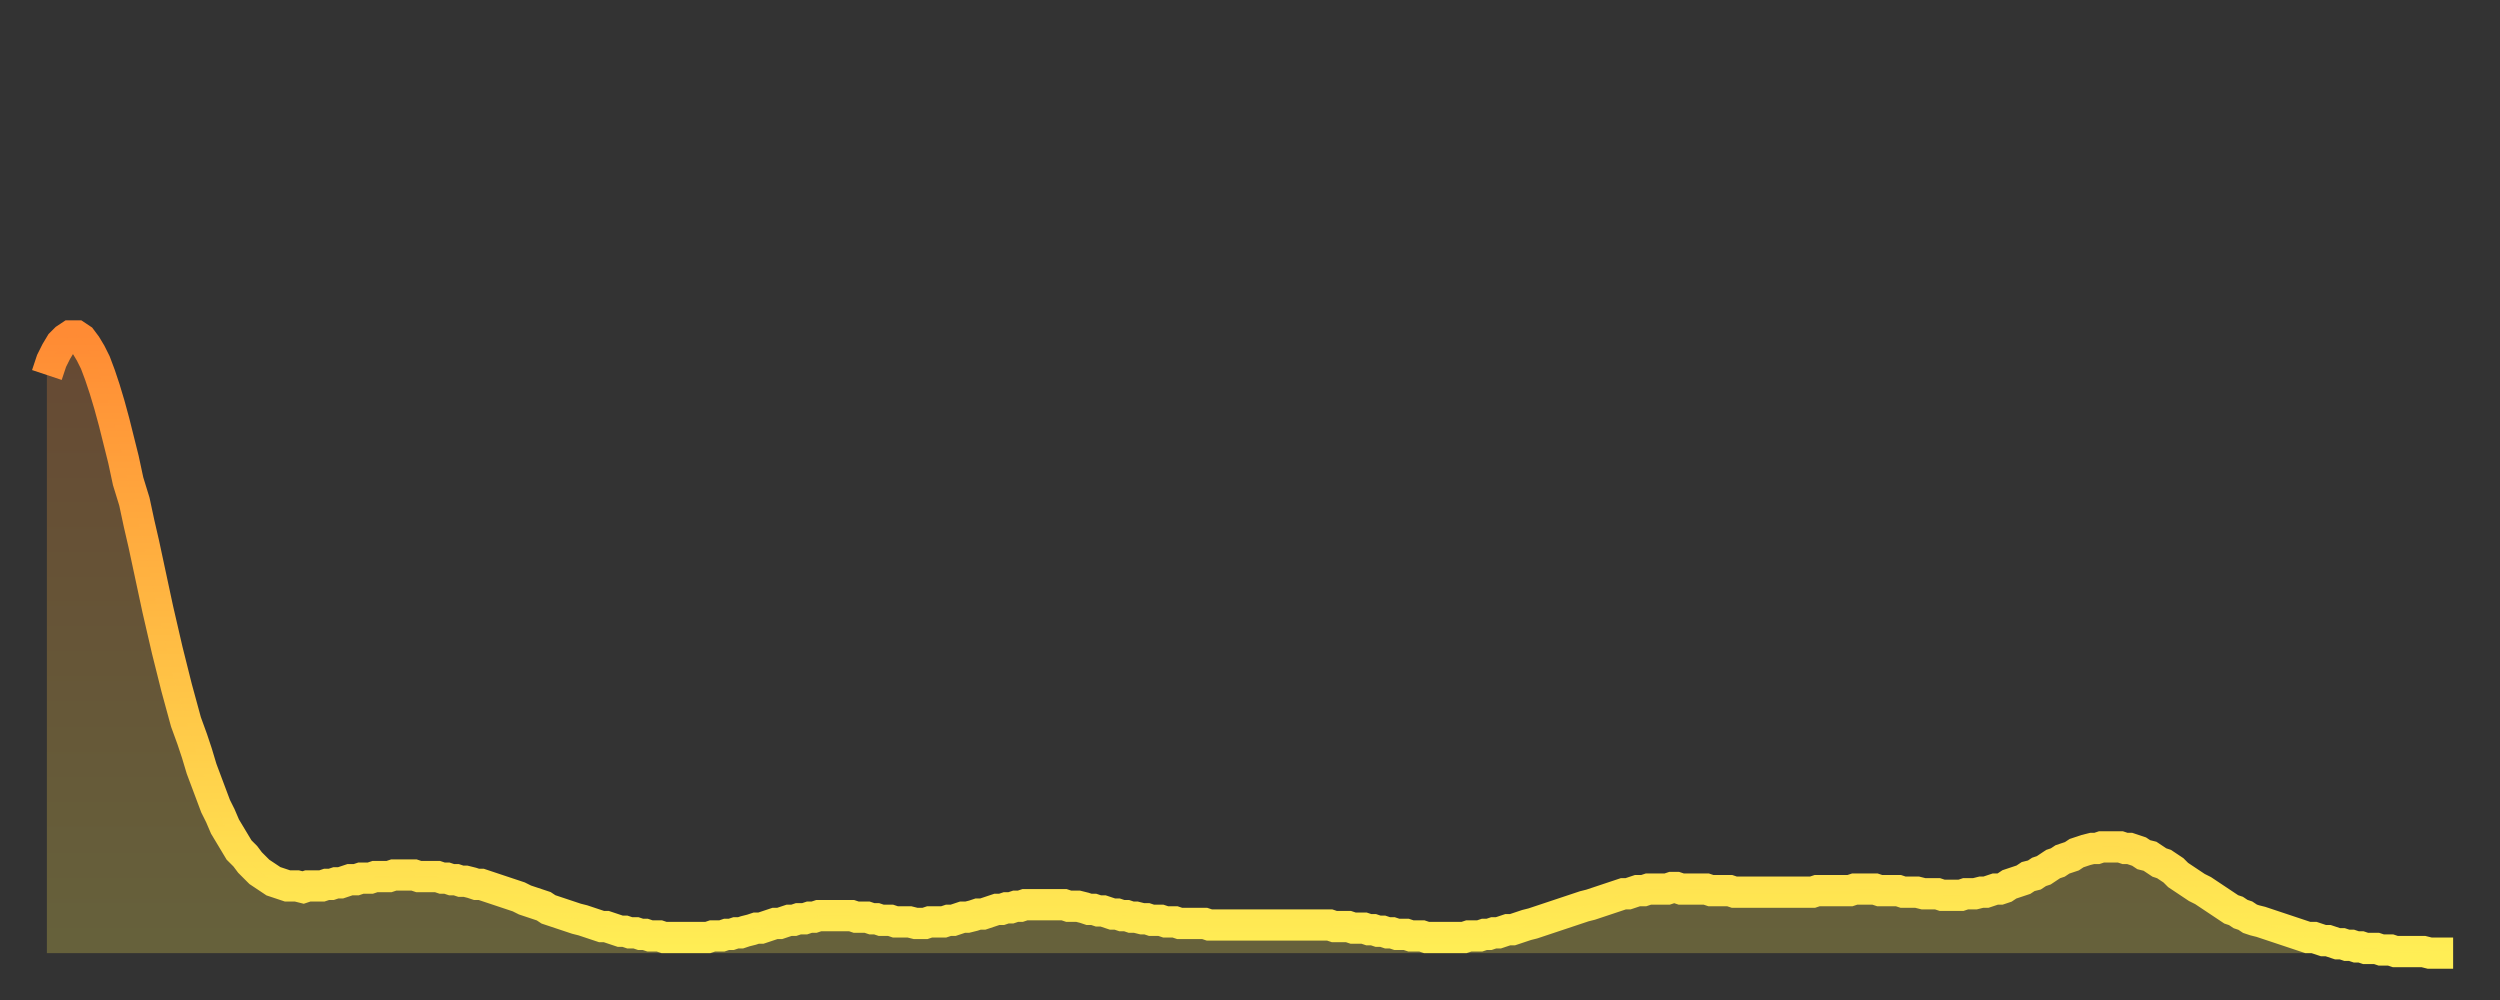
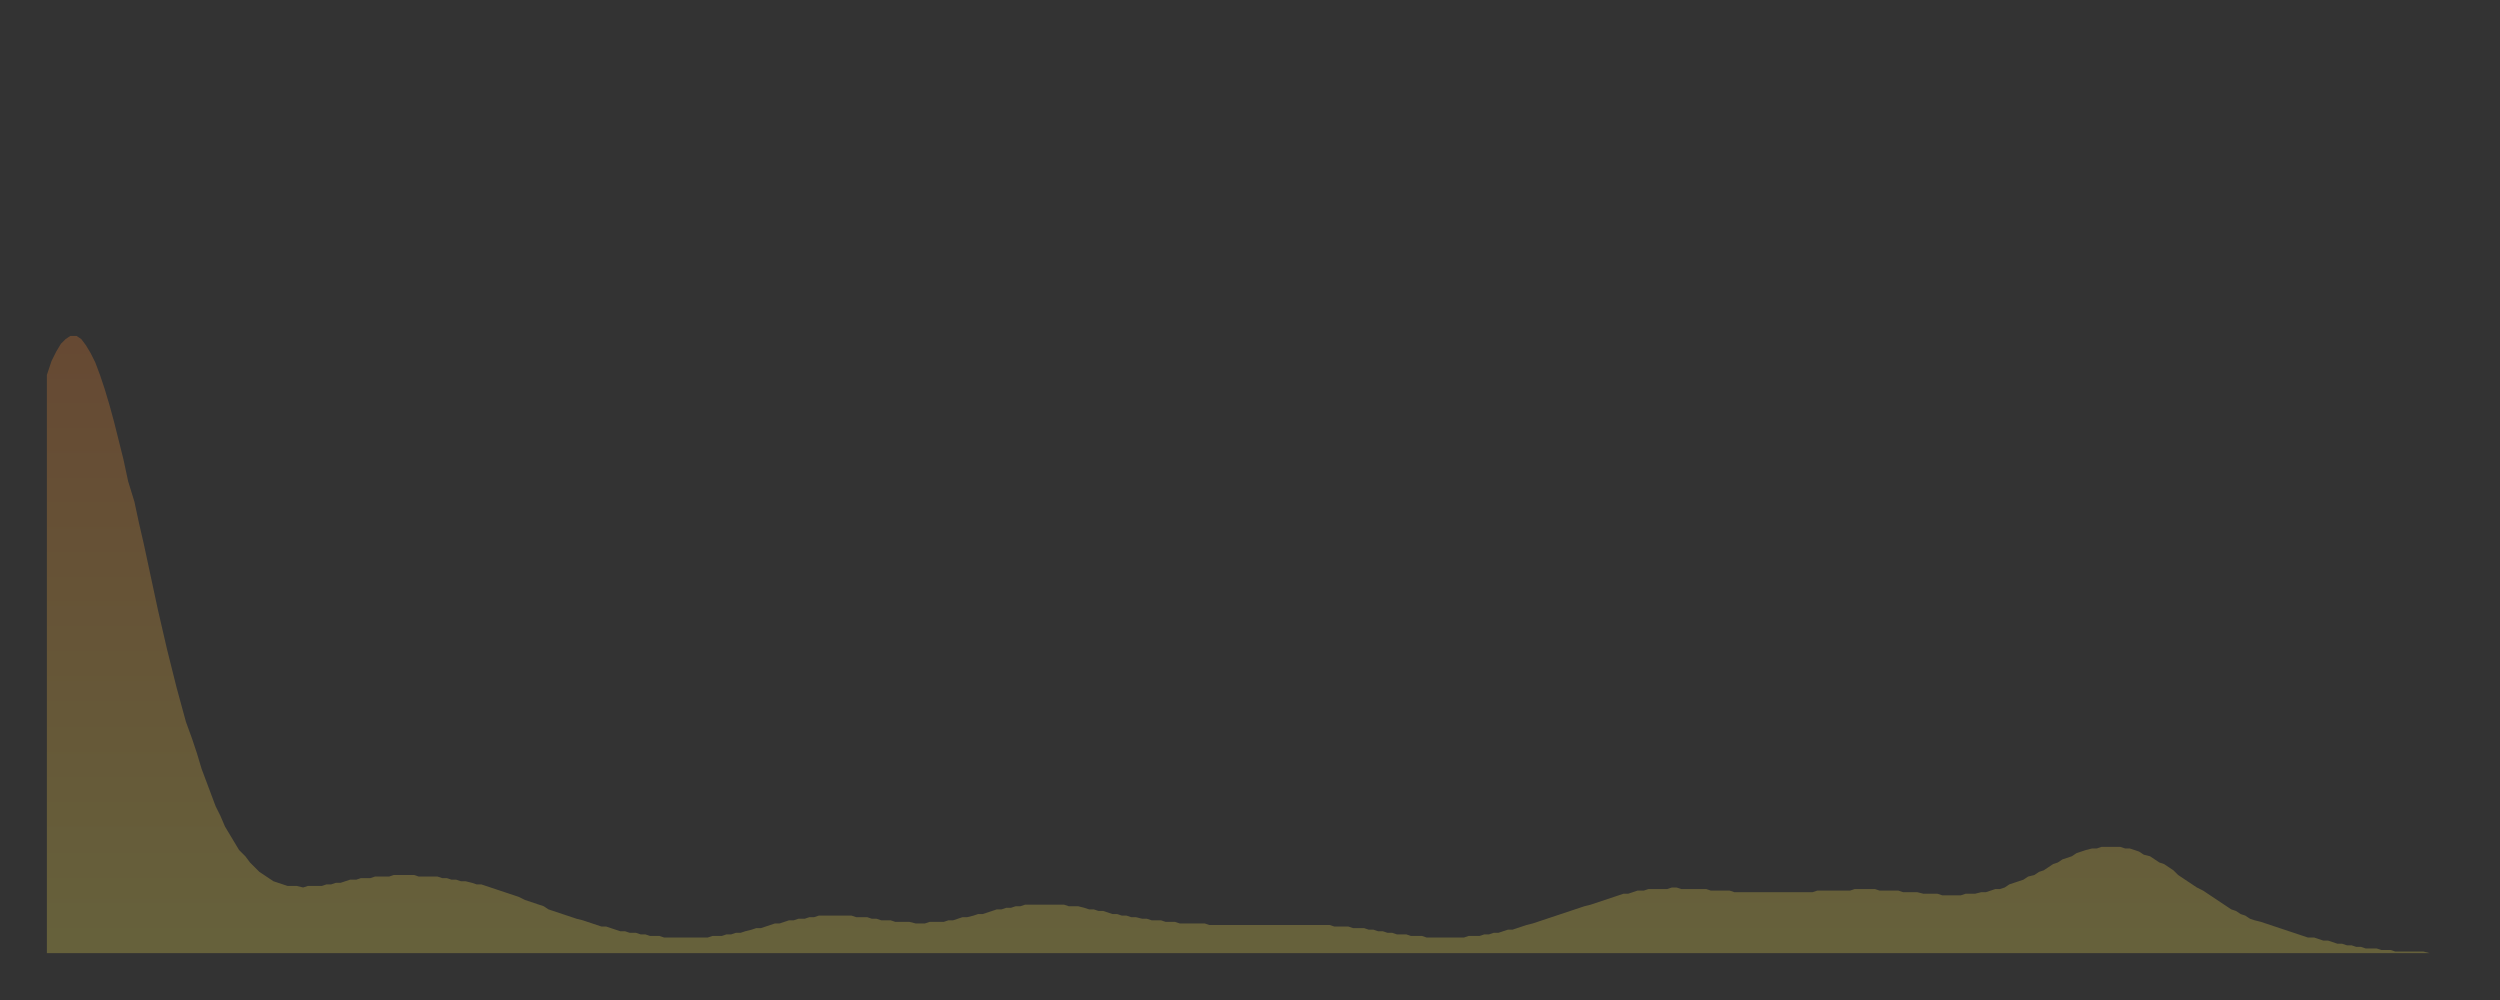
<svg xmlns="http://www.w3.org/2000/svg" baseProfile="full" height="64" version="1.1" width="160">
  <rect width="100%" height="100%" fill="#333333" stroke="none" />
  <defs>
    <linearGradient id="id932490" x1="0" x2="0" y1="0" y2="1">
      <stop offset="0%" stop-color="#ff8b34" />
      <stop offset="50%" stop-color="#ffbd44" />
      <stop offset="100%" stop-color="#ffee55" />
    </linearGradient>
  </defs>
  <g transform="translate(3,3)">
    <g>
-       <path d="M 0.0 21.0 0.3 20.1 0.6 19.5 0.9 19.0 1.2 18.7 1.5 18.5 1.9 18.5 2.2 18.7 2.5 19.1 2.8 19.6 3.1 20.2 3.4 21.0 3.7 21.9 4.0 22.9 4.3 24.0 4.6 25.2 4.9 26.4 5.2 27.8 5.6 29.1 5.9 30.5 6.2 31.8 6.5 33.2 6.8 34.6 7.1 36.0 7.4 37.3 7.7 38.6 8.0 39.8 8.3 41.0 8.6 42.1 8.9 43.2 9.3 44.3 9.6 45.2 9.9 46.2 10.2 47.0 10.5 47.8 10.8 48.6 11.1 49.2 11.4 49.9 11.7 50.4 12.0 50.9 12.3 51.4 12.7 51.8 13.0 52.2 13.3 52.5 13.6 52.8 13.9 53.0 14.2 53.2 14.5 53.4 14.8 53.5 15.1 53.6 15.4 53.7 15.7 53.7 16.0 53.7 16.4 53.8 16.7 53.7 17.0 53.7 17.3 53.7 17.6 53.7 17.9 53.6 18.2 53.6 18.5 53.5 18.8 53.5 19.1 53.4 19.4 53.3 19.8 53.3 20.1 53.2 20.4 53.2 20.7 53.2 21.0 53.1 21.3 53.1 21.6 53.1 21.9 53.1 22.2 53.0 22.5 53.0 22.8 53.0 23.1 53.0 23.5 53.0 23.8 53.1 24.1 53.1 24.4 53.1 24.7 53.1 25.0 53.1 25.3 53.2 25.6 53.2 25.9 53.3 26.2 53.3 26.5 53.4 26.8 53.4 27.2 53.5 27.5 53.6 27.8 53.6 28.1 53.7 28.4 53.8 28.7 53.9 29.0 54.0 29.3 54.1 29.6 54.2 29.9 54.3 30.2 54.4 30.6 54.6 30.9 54.7 31.2 54.8 31.5 54.9 31.8 55.0 32.1 55.2 32.4 55.3 32.7 55.4 33.0 55.5 33.3 55.6 33.6 55.7 33.9 55.8 34.3 55.9 34.6 56.0 34.9 56.1 35.2 56.2 35.5 56.3 35.8 56.3 36.1 56.4 36.4 56.5 36.7 56.6 37.0 56.6 37.3 56.7 37.7 56.7 38.0 56.8 38.3 56.8 38.6 56.9 38.9 56.9 39.2 56.9 39.5 57.0 39.8 57.0 40.1 57.0 40.4 57.0 40.7 57.0 41.0 57.0 41.4 57.0 41.7 57.0 42.0 57.0 42.3 57.0 42.6 56.9 42.9 56.9 43.2 56.9 43.5 56.8 43.8 56.8 44.1 56.7 44.4 56.7 44.7 56.6 45.1 56.5 45.4 56.4 45.7 56.4 46.0 56.3 46.3 56.2 46.6 56.1 46.9 56.1 47.2 56.0 47.5 55.9 47.8 55.9 48.1 55.8 48.5 55.8 48.8 55.7 49.1 55.7 49.4 55.6 49.7 55.6 50.0 55.6 50.3 55.6 50.6 55.6 50.9 55.6 51.2 55.6 51.5 55.6 51.8 55.7 52.2 55.7 52.5 55.7 52.8 55.8 53.1 55.8 53.4 55.9 53.7 55.9 54.0 55.9 54.3 56.0 54.6 56.0 54.9 56.0 55.2 56.0 55.6 56.1 55.9 56.1 56.2 56.1 56.5 56.0 56.8 56.0 57.1 56.0 57.4 56.0 57.7 55.9 58.0 55.9 58.3 55.8 58.6 55.7 58.9 55.7 59.3 55.6 59.6 55.5 59.9 55.5 60.2 55.4 60.5 55.3 60.8 55.2 61.1 55.2 61.4 55.1 61.7 55.1 62.0 55.0 62.3 55.0 62.6 54.9 63.0 54.9 63.3 54.9 63.6 54.9 63.9 54.9 64.2 54.9 64.5 54.9 64.8 54.9 65.1 54.9 65.4 55.0 65.7 55.0 66.0 55.0 66.4 55.1 66.7 55.2 67.0 55.2 67.3 55.3 67.6 55.3 67.9 55.4 68.2 55.5 68.5 55.5 68.8 55.6 69.1 55.6 69.4 55.7 69.7 55.7 70.1 55.8 70.4 55.8 70.7 55.9 71.0 55.9 71.3 55.9 71.6 56.0 71.9 56.0 72.2 56.0 72.5 56.1 72.8 56.1 73.1 56.1 73.5 56.1 73.8 56.1 74.1 56.1 74.4 56.2 74.7 56.2 75.0 56.2 75.3 56.2 75.6 56.2 75.9 56.2 76.2 56.2 76.5 56.2 76.8 56.2 77.2 56.2 77.5 56.2 77.8 56.2 78.1 56.2 78.4 56.2 78.7 56.2 79.0 56.2 79.3 56.2 79.6 56.2 79.9 56.2 80.2 56.2 80.5 56.2 80.9 56.2 81.2 56.2 81.5 56.2 81.8 56.2 82.1 56.2 82.4 56.3 82.7 56.3 83.0 56.3 83.3 56.3 83.6 56.4 83.9 56.4 84.3 56.4 84.6 56.5 84.9 56.5 85.2 56.6 85.5 56.6 85.8 56.7 86.1 56.7 86.4 56.8 86.7 56.8 87.0 56.8 87.3 56.9 87.6 56.9 88.0 56.9 88.3 57.0 88.6 57.0 88.9 57.0 89.2 57.0 89.5 57.0 89.8 57.0 90.1 57.0 90.4 57.0 90.7 57.0 91.0 56.9 91.4 56.9 91.7 56.9 92.0 56.8 92.3 56.8 92.6 56.7 92.9 56.7 93.2 56.6 93.5 56.5 93.8 56.5 94.1 56.4 94.4 56.3 94.7 56.2 95.1 56.1 95.4 56.0 95.7 55.9 96.0 55.8 96.3 55.7 96.6 55.6 96.9 55.5 97.2 55.4 97.5 55.3 97.8 55.2 98.1 55.1 98.4 55.0 98.8 54.9 99.1 54.8 99.4 54.7 99.7 54.6 100.0 54.5 100.3 54.4 100.6 54.3 100.9 54.2 101.2 54.2 101.5 54.1 101.8 54.0 102.2 54.0 102.5 53.9 102.8 53.9 103.1 53.9 103.4 53.9 103.7 53.9 104.0 53.8 104.3 53.8 104.6 53.9 104.9 53.9 105.2 53.9 105.5 53.9 105.9 53.9 106.2 53.9 106.5 54.0 106.8 54.0 107.1 54.0 107.4 54.0 107.7 54.0 108.0 54.1 108.3 54.1 108.6 54.1 108.9 54.1 109.3 54.1 109.6 54.1 109.9 54.1 110.2 54.1 110.5 54.1 110.8 54.1 111.1 54.1 111.4 54.1 111.7 54.1 112.0 54.1 112.3 54.1 112.6 54.1 113.0 54.1 113.3 54.0 113.6 54.0 113.9 54.0 114.2 54.0 114.5 54.0 114.8 54.0 115.1 54.0 115.4 54.0 115.7 53.9 116.0 53.9 116.3 53.9 116.7 53.9 117.0 53.9 117.3 54.0 117.6 54.0 117.9 54.0 118.2 54.0 118.5 54.0 118.8 54.1 119.1 54.1 119.4 54.1 119.7 54.1 120.1 54.2 120.4 54.2 120.7 54.2 121.0 54.2 121.3 54.3 121.6 54.3 121.9 54.3 122.2 54.3 122.5 54.3 122.8 54.2 123.1 54.2 123.4 54.2 123.8 54.1 124.1 54.1 124.4 54.0 124.7 53.9 125.0 53.9 125.3 53.8 125.6 53.6 125.9 53.5 126.2 53.4 126.5 53.3 126.8 53.1 127.2 53.0 127.5 52.8 127.8 52.7 128.1 52.5 128.4 52.3 128.7 52.2 129.0 52.0 129.3 51.9 129.6 51.8 129.9 51.6 130.2 51.5 130.5 51.4 130.9 51.3 131.2 51.3 131.5 51.2 131.8 51.2 132.1 51.2 132.4 51.2 132.7 51.2 133.0 51.3 133.3 51.3 133.6 51.4 133.9 51.5 134.2 51.7 134.6 51.8 134.9 52.0 135.2 52.2 135.5 52.3 135.8 52.5 136.1 52.7 136.4 53.0 136.7 53.2 137.0 53.4 137.3 53.6 137.6 53.8 138.0 54.0 138.3 54.2 138.6 54.4 138.9 54.6 139.2 54.8 139.5 55.0 139.8 55.2 140.1 55.3 140.4 55.5 140.7 55.6 141.0 55.8 141.3 55.9 141.7 56.0 142.0 56.1 142.3 56.2 142.6 56.3 142.9 56.4 143.2 56.5 143.5 56.6 143.8 56.7 144.1 56.8 144.4 56.9 144.7 57.0 145.1 57.0 145.4 57.1 145.7 57.2 146.0 57.2 146.3 57.3 146.6 57.4 146.9 57.4 147.2 57.5 147.5 57.5 147.8 57.6 148.1 57.6 148.4 57.7 148.8 57.7 149.1 57.7 149.4 57.8 149.7 57.8 150.0 57.8 150.3 57.9 150.6 57.9 150.9 57.9 151.2 57.9 151.5 57.9 151.8 57.9 152.1 57.9 152.5 58.0 152.8 58.0 153.1 58.0 153.4 58.0 153.7 58.0 154.0 58.0" fill="none" id="graph-curve" opacity="1" stroke="url(#id932490)" stroke-width="2" />
      <path d="M 0 58 L 0.0 21.0 0.3 20.1 0.6 19.5 0.9 19.0 1.2 18.7 1.5 18.5 1.9 18.5 2.2 18.7 2.5 19.1 2.8 19.6 3.1 20.2 3.4 21.0 3.7 21.9 4.0 22.9 4.3 24.0 4.6 25.2 4.9 26.4 5.2 27.8 5.6 29.1 5.9 30.5 6.2 31.8 6.5 33.2 6.8 34.6 7.1 36.0 7.4 37.3 7.7 38.6 8.0 39.8 8.3 41.0 8.6 42.1 8.9 43.2 9.3 44.3 9.6 45.2 9.9 46.2 10.2 47.0 10.5 47.8 10.8 48.6 11.1 49.2 11.4 49.9 11.7 50.4 12.0 50.9 12.3 51.4 12.7 51.8 13.0 52.2 13.3 52.5 13.6 52.8 13.9 53.0 14.2 53.2 14.5 53.4 14.8 53.5 15.1 53.6 15.4 53.7 15.7 53.7 16.0 53.7 16.4 53.8 16.7 53.7 17.0 53.7 17.3 53.7 17.6 53.7 17.9 53.6 18.2 53.6 18.5 53.5 18.8 53.5 19.1 53.4 19.4 53.3 19.8 53.3 20.1 53.2 20.4 53.2 20.7 53.2 21.0 53.1 21.3 53.1 21.6 53.1 21.9 53.1 22.2 53.0 22.5 53.0 22.8 53.0 23.1 53.0 23.5 53.0 23.8 53.1 24.1 53.1 24.4 53.1 24.7 53.1 25.0 53.1 25.3 53.2 25.6 53.2 25.9 53.3 26.2 53.3 26.5 53.4 26.8 53.4 27.2 53.5 27.5 53.6 27.8 53.6 28.1 53.7 28.4 53.8 28.7 53.9 29.0 54.0 29.3 54.1 29.6 54.2 29.9 54.3 30.2 54.4 30.6 54.6 30.9 54.7 31.2 54.8 31.5 54.9 31.8 55.0 32.1 55.2 32.4 55.3 32.7 55.4 33.0 55.5 33.3 55.6 33.6 55.7 33.9 55.8 34.3 55.9 34.6 56.0 34.9 56.1 35.2 56.2 35.5 56.3 35.8 56.3 36.1 56.4 36.4 56.5 36.7 56.6 37.0 56.6 37.3 56.7 37.7 56.7 38.0 56.8 38.3 56.8 38.6 56.9 38.9 56.9 39.2 56.9 39.5 57.0 39.8 57.0 40.1 57.0 40.4 57.0 40.7 57.0 41.0 57.0 41.4 57.0 41.7 57.0 42.0 57.0 42.3 57.0 42.6 56.9 42.9 56.9 43.2 56.9 43.5 56.8 43.8 56.8 44.1 56.7 44.4 56.7 44.7 56.6 45.1 56.5 45.4 56.4 45.7 56.4 46.0 56.3 46.3 56.2 46.6 56.1 46.9 56.1 47.2 56.0 47.5 55.9 47.8 55.9 48.1 55.8 48.5 55.8 48.8 55.7 49.1 55.7 49.4 55.6 49.7 55.6 50.0 55.6 50.3 55.6 50.6 55.6 50.9 55.6 51.2 55.6 51.5 55.6 51.8 55.7 52.2 55.7 52.5 55.7 52.8 55.8 53.1 55.8 53.4 55.9 53.7 55.9 54.0 55.9 54.3 56.0 54.6 56.0 54.9 56.0 55.2 56.0 55.6 56.1 55.9 56.1 56.2 56.1 56.5 56.0 56.8 56.0 57.1 56.0 57.4 56.0 57.7 55.9 58.0 55.9 58.3 55.8 58.6 55.7 58.9 55.7 59.3 55.6 59.6 55.5 59.9 55.5 60.2 55.4 60.5 55.3 60.8 55.2 61.1 55.2 61.4 55.1 61.7 55.1 62.0 55.0 62.3 55.0 62.6 54.9 63.0 54.9 63.3 54.9 63.6 54.9 63.9 54.9 64.2 54.9 64.5 54.9 64.8 54.9 65.1 54.9 65.4 55.0 65.7 55.0 66.0 55.0 66.4 55.1 66.7 55.2 67.0 55.2 67.3 55.3 67.6 55.3 67.9 55.4 68.2 55.5 68.5 55.5 68.8 55.6 69.1 55.6 69.4 55.7 69.7 55.7 70.1 55.8 70.4 55.8 70.7 55.9 71.0 55.9 71.3 55.9 71.6 56.0 71.9 56.0 72.2 56.0 72.5 56.1 72.8 56.1 73.1 56.1 73.5 56.1 73.8 56.1 74.1 56.1 74.4 56.2 74.7 56.2 75.0 56.2 75.3 56.2 75.6 56.2 75.9 56.2 76.2 56.2 76.5 56.2 76.8 56.2 77.2 56.2 77.5 56.2 77.8 56.2 78.1 56.2 78.4 56.2 78.7 56.2 79.0 56.2 79.3 56.2 79.6 56.2 79.9 56.2 80.2 56.2 80.5 56.2 80.9 56.2 81.2 56.2 81.5 56.2 81.8 56.2 82.1 56.2 82.4 56.3 82.7 56.3 83.0 56.3 83.3 56.3 83.6 56.4 83.9 56.4 84.3 56.4 84.6 56.5 84.9 56.5 85.2 56.6 85.5 56.6 85.8 56.7 86.1 56.7 86.4 56.8 86.7 56.8 87.0 56.8 87.3 56.9 87.6 56.9 88.0 56.9 88.3 57.0 88.6 57.0 88.9 57.0 89.2 57.0 89.5 57.0 89.8 57.0 90.1 57.0 90.4 57.0 90.7 57.0 91.0 56.9 91.4 56.9 91.7 56.9 92.0 56.8 92.3 56.8 92.6 56.7 92.9 56.7 93.2 56.6 93.5 56.5 93.8 56.5 94.1 56.4 94.4 56.3 94.7 56.2 95.1 56.1 95.4 56.0 95.7 55.9 96.0 55.8 96.3 55.7 96.6 55.6 96.9 55.5 97.2 55.4 97.5 55.3 97.8 55.2 98.1 55.1 98.4 55.0 98.8 54.9 99.1 54.8 99.4 54.7 99.7 54.6 100.0 54.5 100.3 54.4 100.6 54.3 100.9 54.2 101.2 54.2 101.5 54.1 101.8 54.0 102.2 54.0 102.5 53.9 102.8 53.9 103.1 53.9 103.4 53.9 103.7 53.9 104.0 53.8 104.3 53.8 104.6 53.9 104.9 53.9 105.2 53.9 105.5 53.9 105.9 53.9 106.2 53.9 106.5 54.0 106.8 54.0 107.1 54.0 107.4 54.0 107.7 54.0 108.0 54.1 108.3 54.1 108.6 54.1 108.9 54.1 109.3 54.1 109.6 54.1 109.9 54.1 110.2 54.1 110.5 54.1 110.8 54.1 111.1 54.1 111.4 54.1 111.7 54.1 112.0 54.1 112.3 54.1 112.6 54.1 113.0 54.1 113.3 54.0 113.6 54.0 113.9 54.0 114.2 54.0 114.5 54.0 114.8 54.0 115.1 54.0 115.4 54.0 115.7 53.9 116.0 53.9 116.3 53.9 116.7 53.9 117.0 53.9 117.3 54.0 117.6 54.0 117.9 54.0 118.2 54.0 118.5 54.0 118.8 54.1 119.1 54.1 119.4 54.1 119.7 54.1 120.1 54.2 120.4 54.2 120.7 54.2 121.0 54.2 121.3 54.3 121.6 54.3 121.9 54.3 122.2 54.3 122.5 54.3 122.8 54.2 123.1 54.2 123.4 54.2 123.8 54.1 124.1 54.1 124.4 54.0 124.7 53.9 125.0 53.9 125.3 53.8 125.6 53.6 125.9 53.5 126.2 53.4 126.5 53.3 126.8 53.1 127.2 53.0 127.5 52.8 127.8 52.7 128.1 52.5 128.4 52.3 128.7 52.2 129.0 52.0 129.3 51.9 129.6 51.8 129.9 51.6 130.2 51.5 130.5 51.4 130.9 51.3 131.2 51.3 131.5 51.2 131.8 51.2 132.1 51.2 132.4 51.2 132.7 51.2 133.0 51.3 133.3 51.3 133.6 51.4 133.9 51.5 134.2 51.7 134.6 51.8 134.9 52.0 135.2 52.2 135.5 52.3 135.8 52.5 136.1 52.7 136.4 53.0 136.7 53.2 137.0 53.4 137.3 53.6 137.6 53.8 138.0 54.0 138.3 54.2 138.6 54.4 138.9 54.6 139.2 54.8 139.5 55.0 139.8 55.2 140.1 55.3 140.4 55.5 140.7 55.6 141.0 55.8 141.3 55.9 141.7 56.0 142.0 56.1 142.3 56.2 142.6 56.3 142.9 56.4 143.2 56.5 143.5 56.6 143.8 56.7 144.1 56.8 144.4 56.9 144.7 57.0 145.1 57.0 145.4 57.1 145.7 57.2 146.0 57.2 146.3 57.3 146.6 57.4 146.9 57.4 147.2 57.5 147.5 57.5 147.8 57.6 148.1 57.6 148.4 57.7 148.8 57.7 149.1 57.7 149.4 57.8 149.7 57.8 150.0 57.8 150.3 57.9 150.6 57.9 150.9 57.9 151.2 57.9 151.5 57.9 151.8 57.9 152.1 57.9 152.5 58.0 152.8 58.0 153.1 58.0 153.4 58.0 153.7 58.0 154.0 58.0 154 58" fill="url(#id932490)" fill-opacity=".25" id="graph-shadow" />
    </g>
  </g>
</svg>